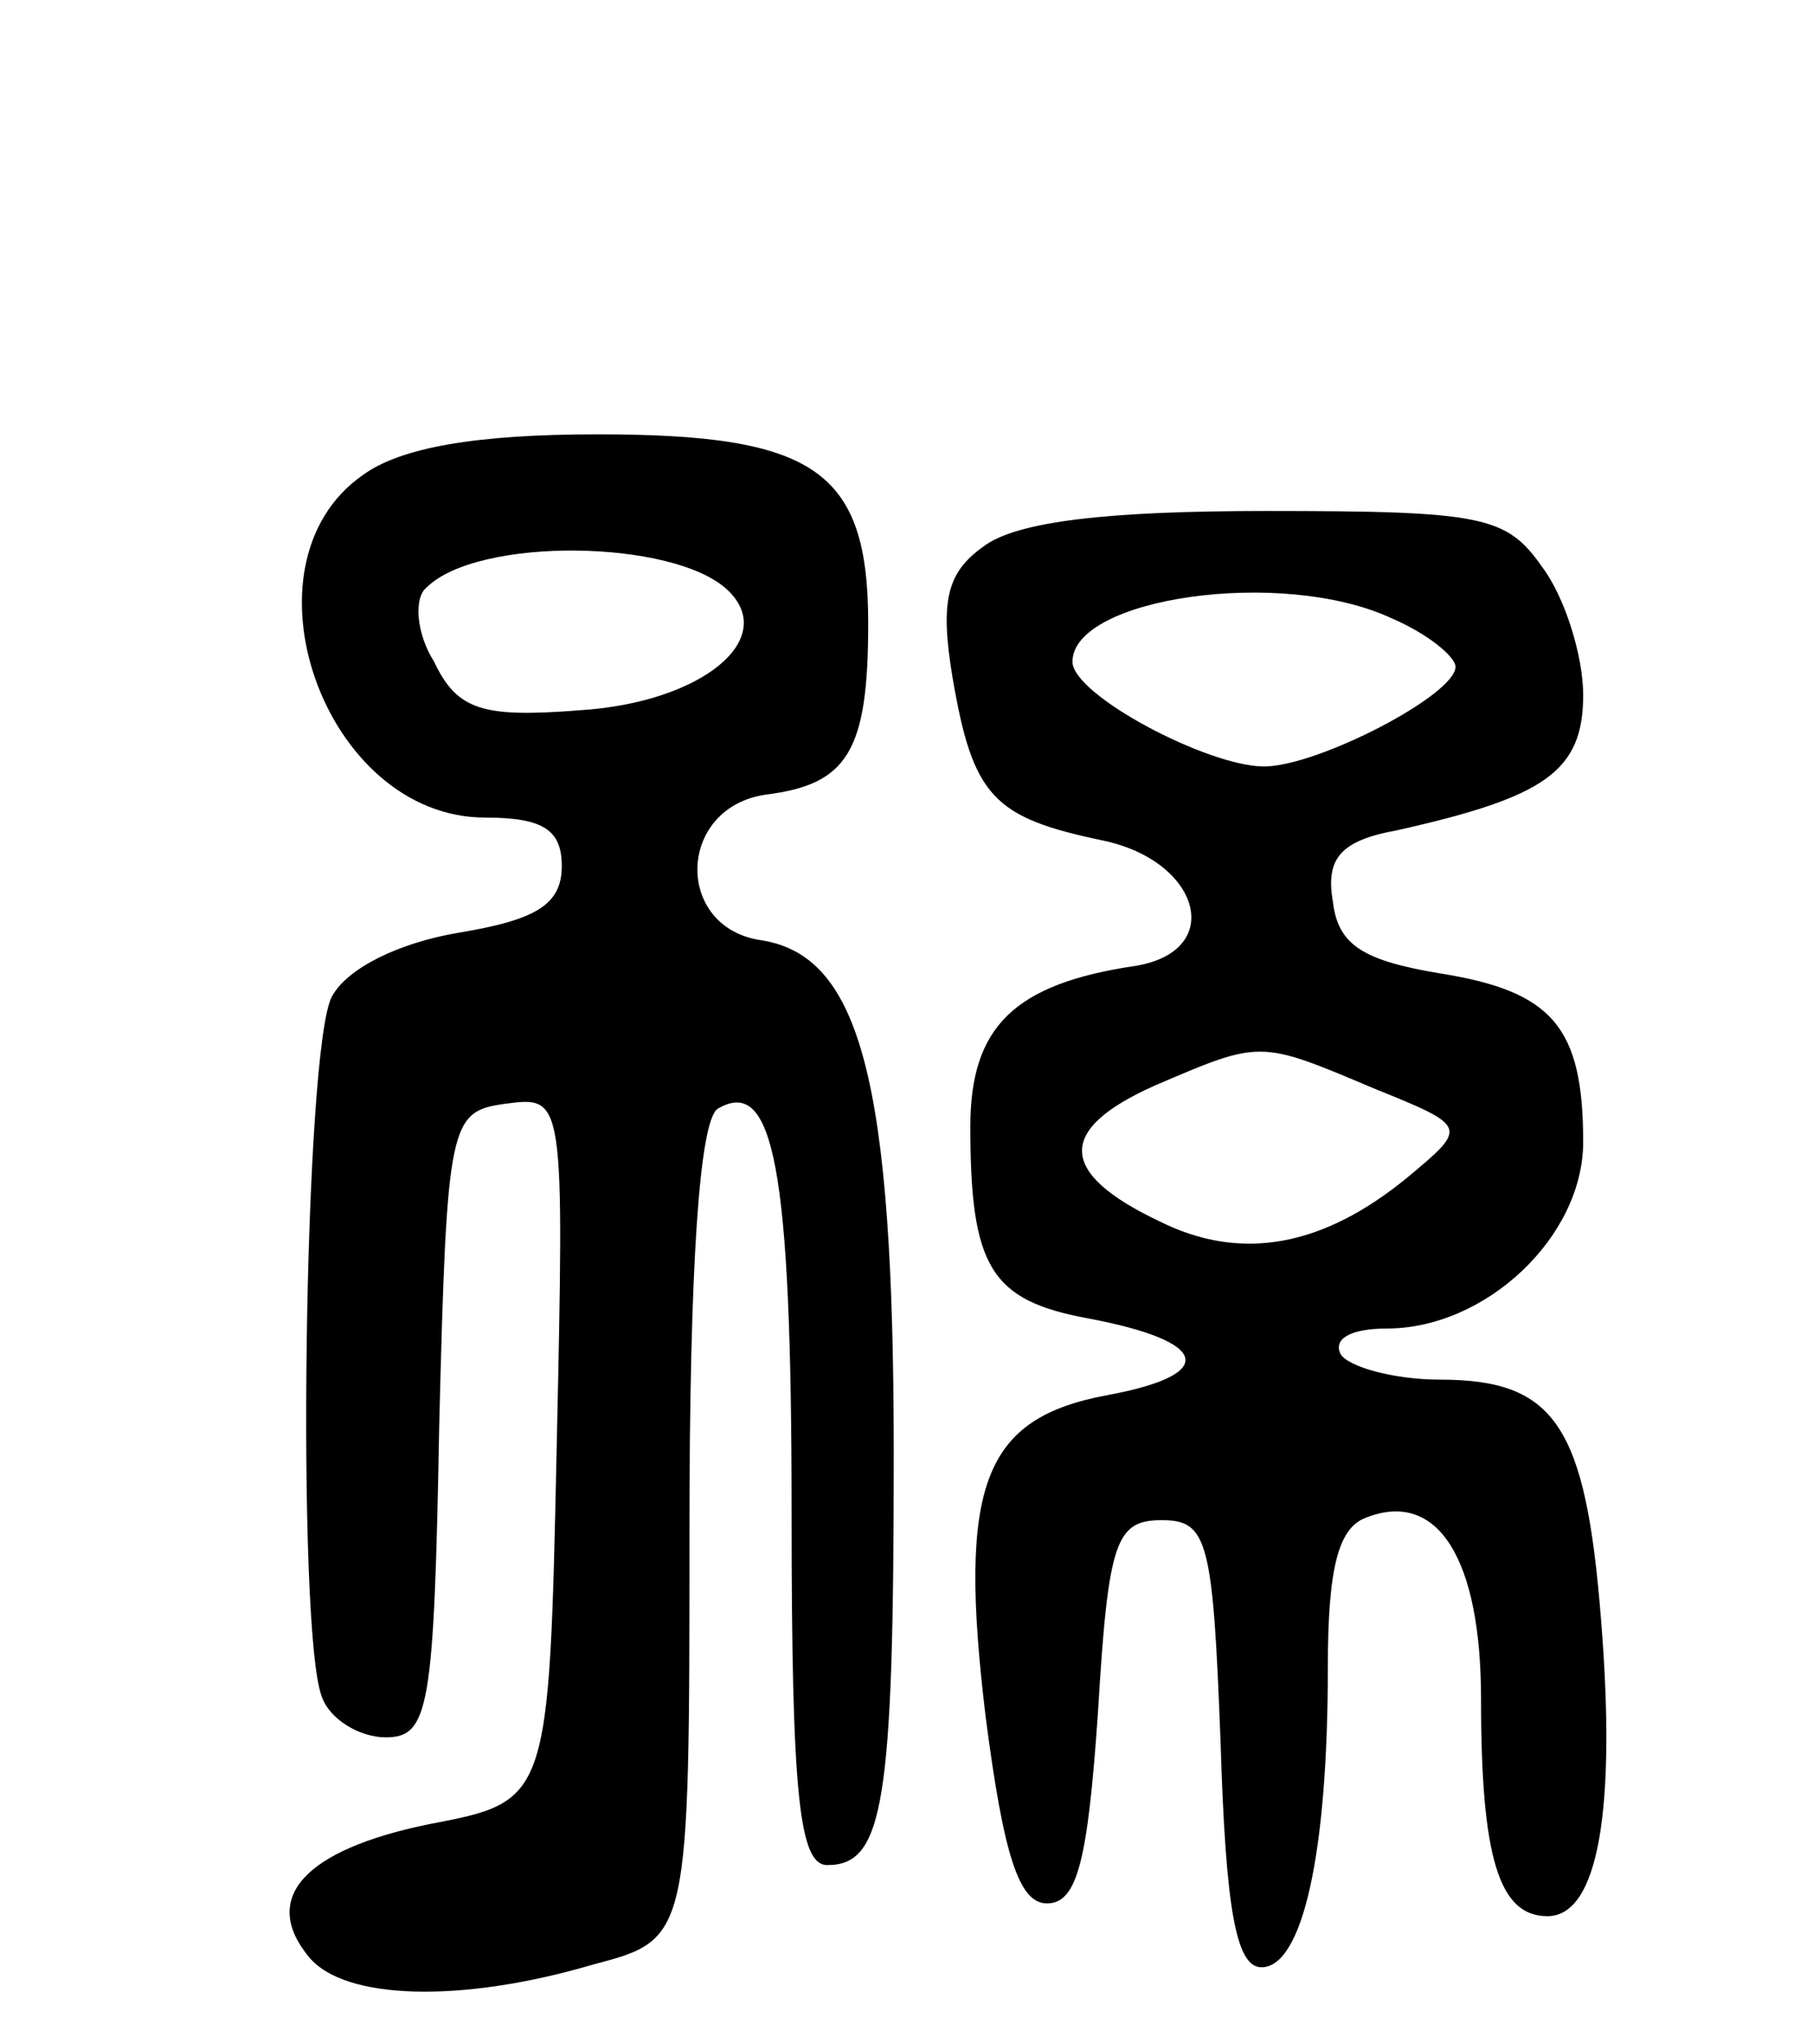
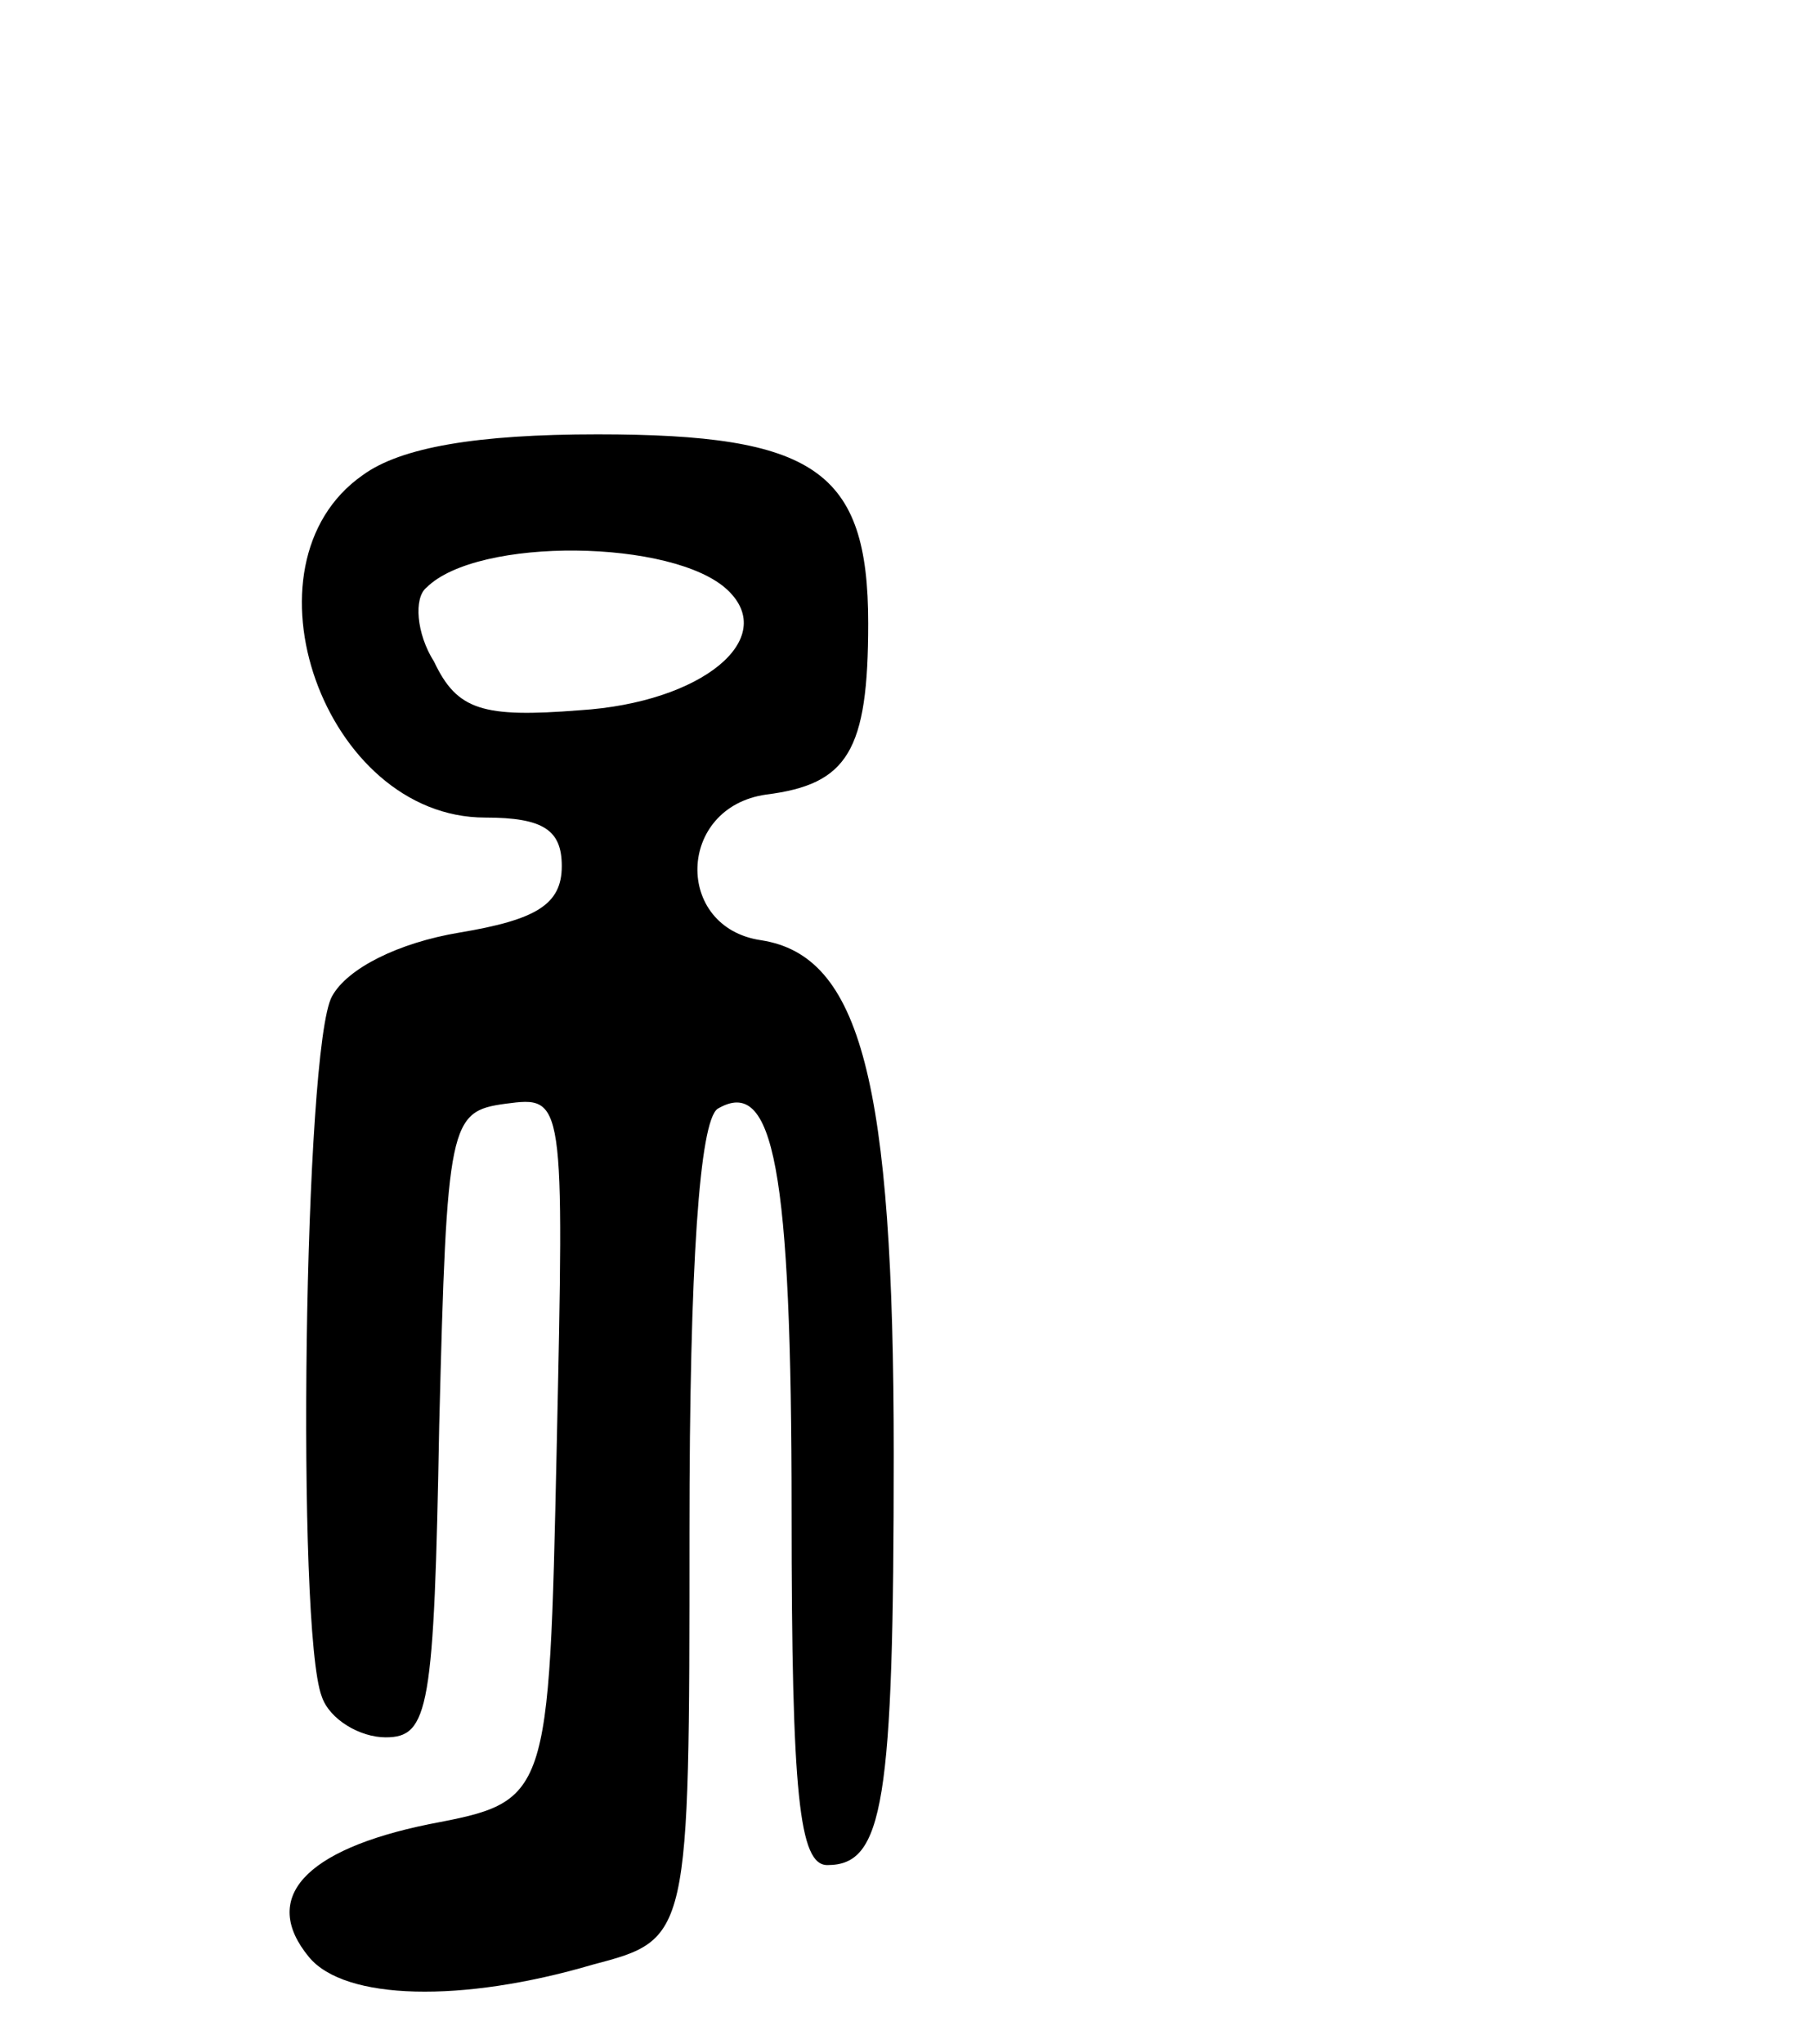
<svg xmlns="http://www.w3.org/2000/svg" version="1.0" width="71" height="80" viewBox="0 0 71 80">
  <g transform="translate(0,80) scale(0.1,-0.1)">
    <path d="M142 614 c-50 -35 -15 -134 48 -134 23 0 30 -5 30 -19 0 -15 -10 -21 -40 -26 -24 -4 -44 -14 -50 -25 -11 -20 -14 -248 -4 -274 3 -9 15 -16 25 -16 17 0 19 11 21 122 3 119 4 123 26 126 23 3 23 3 20 -135 -3 -138 -3 -138 -50 -147 -49 -10 -66 -29 -47 -52 14 -17 60 -18 111 -3 38 10 38 10 38 169 0 106 4 161 11 166 22 13 29 -23 29 -158 0 -111 3 -138 14 -138 22 0 26 24 26 161 0 146 -13 195 -52 201 -34 5 -33 52 2 57 32 4 40 17 40 67 0 60 -21 74 -106 74 -47 0 -77 -5 -92 -16z m143 -45 c20 -19 -10 -44 -58 -47 -38 -3 -48 0 -57 19 -7 11 -8 25 -3 29 20 20 97 19 118 -1z" />
-     <path d="M385 586 c-14 -10 -17 -21 -12 -51 8 -47 16 -55 59 -64 38 -8 48 -43 13 -49 -48 -7 -65 -24 -65 -63 0 -55 8 -68 46 -75 48 -9 51 -22 8 -30 -49 -9 -59 -35 -48 -126 7 -54 13 -73 24 -73 12 0 16 17 20 75 4 67 7 75 25 75 18 0 20 -8 23 -87 2 -65 6 -88 16 -88 16 0 26 44 26 117 0 39 4 55 15 59 28 11 45 -16 45 -71 0 -62 7 -85 26 -85 20 0 27 42 21 116 -6 76 -18 94 -63 94 -18 0 -36 5 -39 10 -3 6 4 10 18 10 39 0 77 36 77 73 0 45 -12 59 -56 66 -30 5 -40 11 -42 28 -3 17 3 24 25 28 58 13 73 23 73 53 0 15 -7 38 -16 50 -14 20 -23 22 -108 22 -62 0 -98 -4 -111 -14z m160 -28 c14 -6 25 -15 25 -19 0 -11 -54 -39 -75 -39 -22 0 -75 28 -75 41 0 25 82 37 125 17z m-7 -184 c37 -15 37 -15 13 -35 -33 -27 -65 -33 -97 -17 -40 19 -40 36 -2 53 42 18 41 18 86 -1z" />
  </g>
</svg>